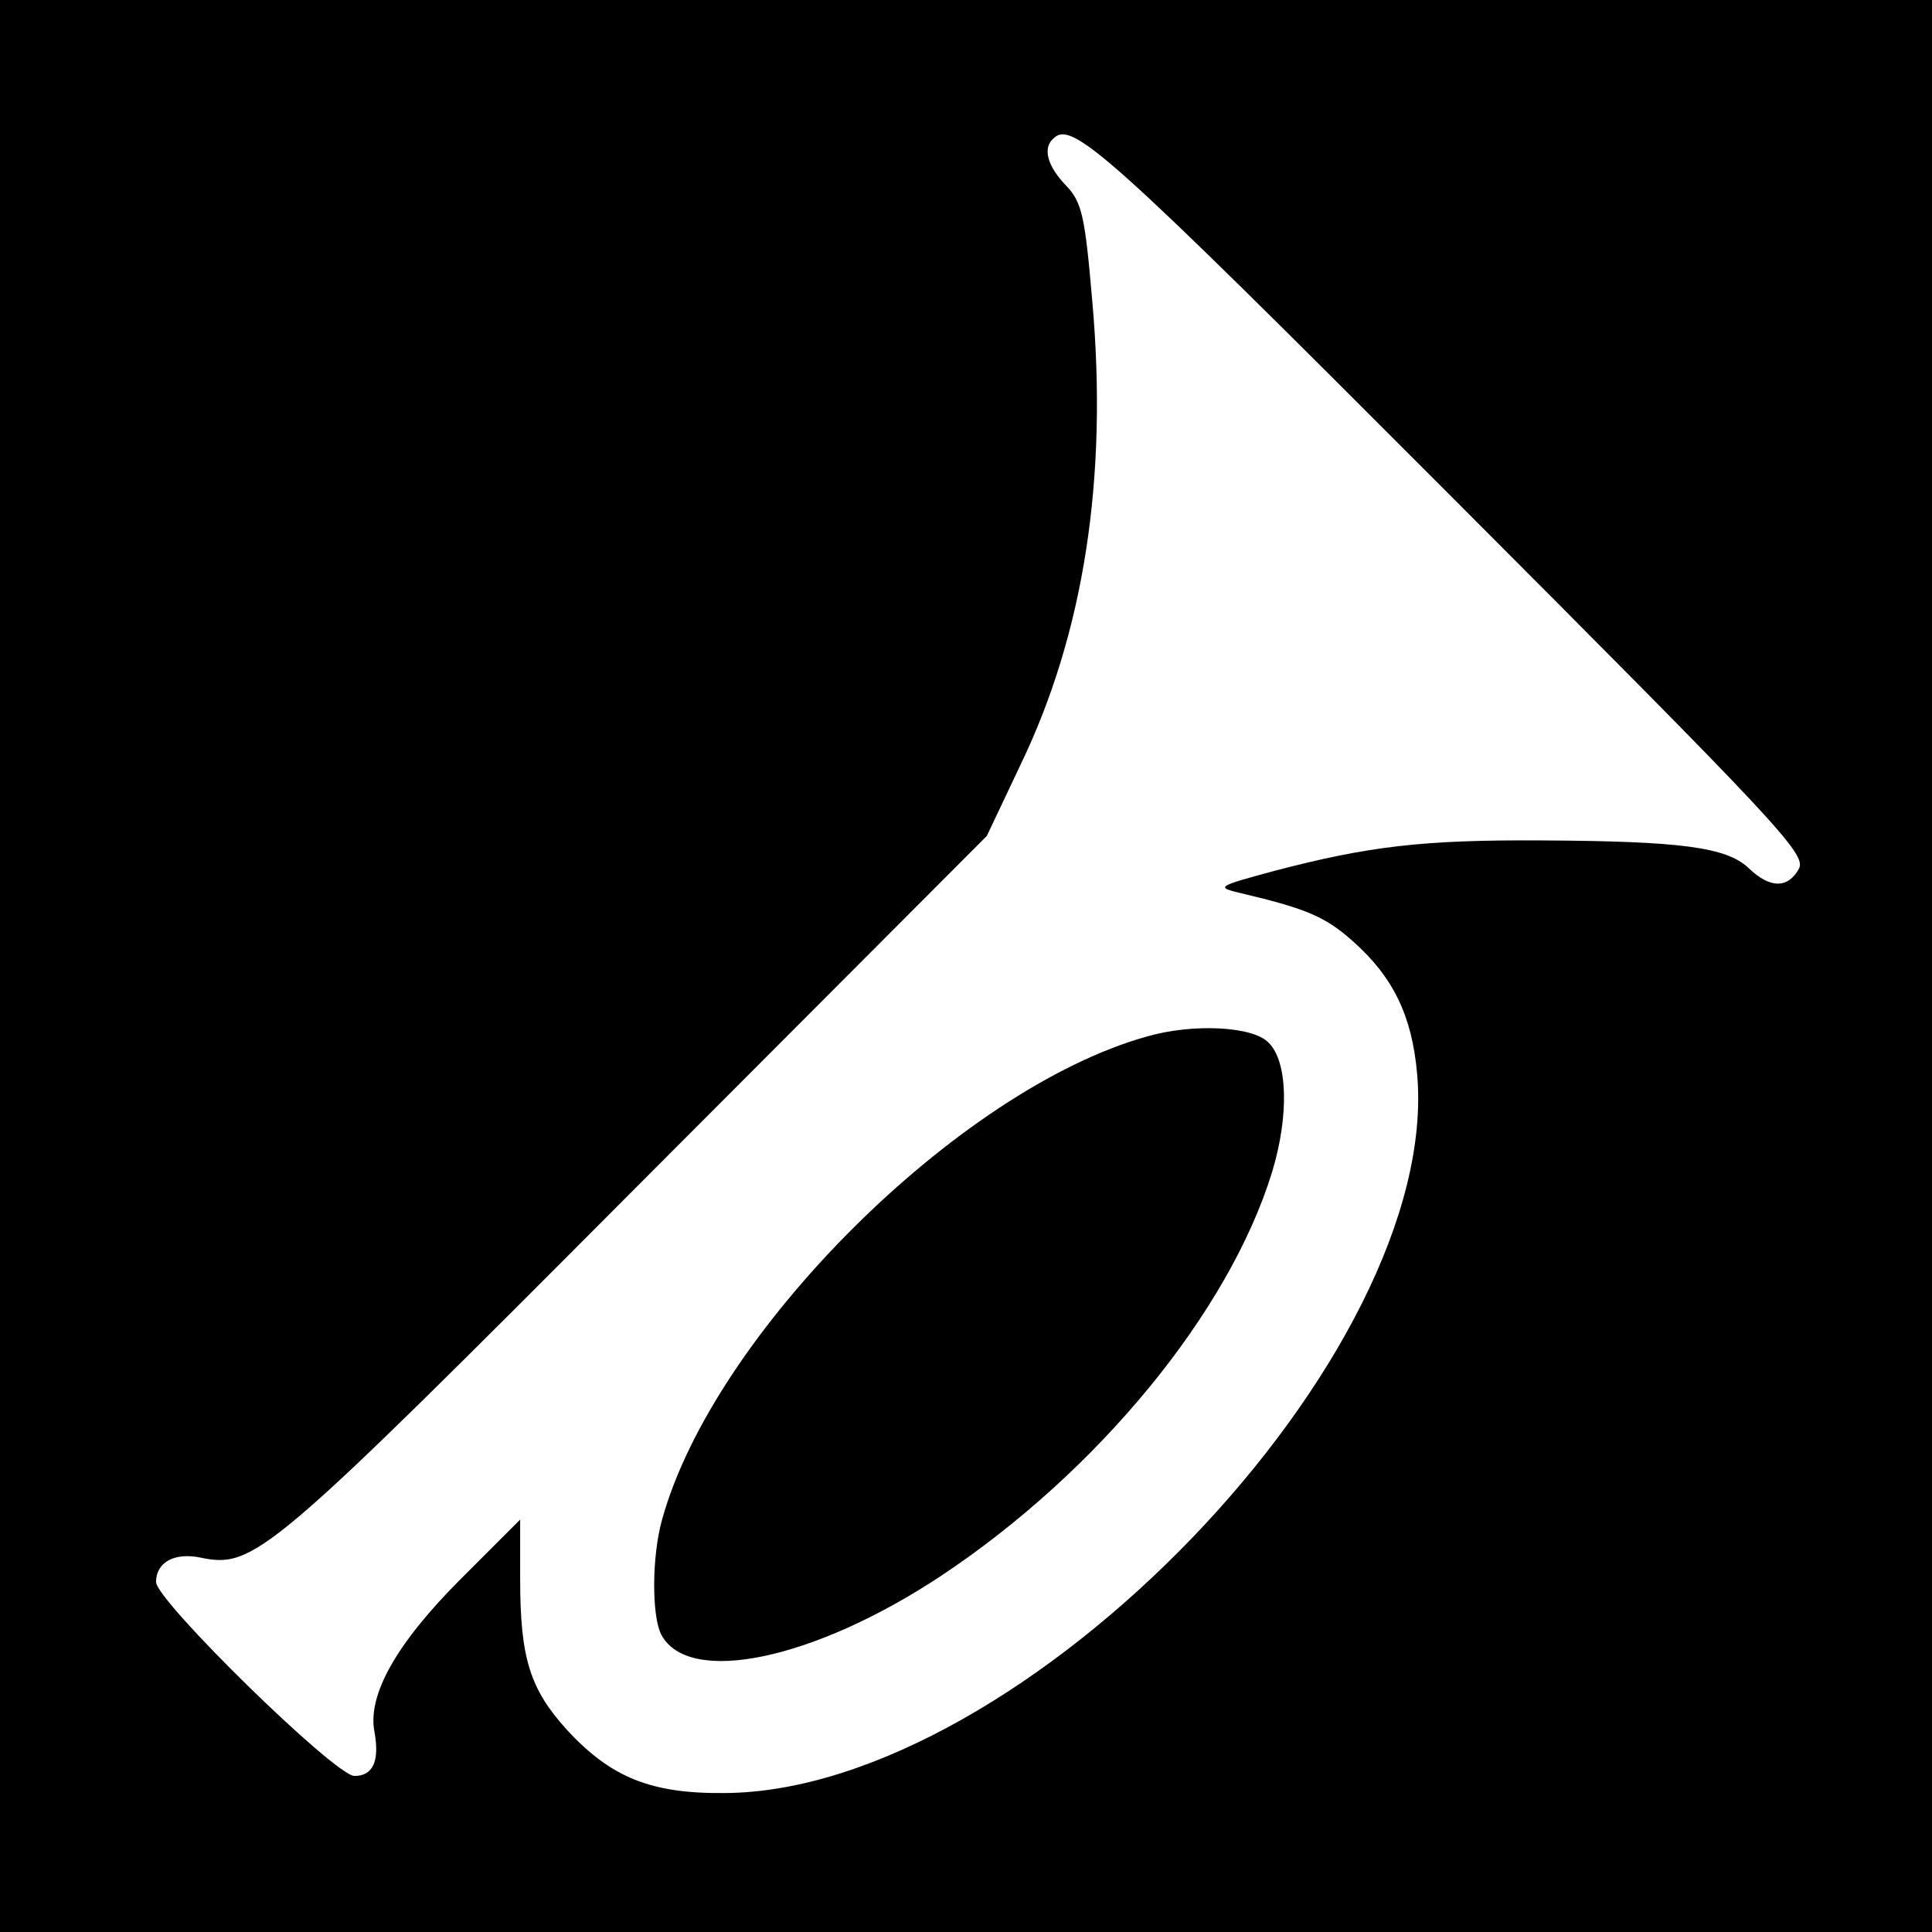
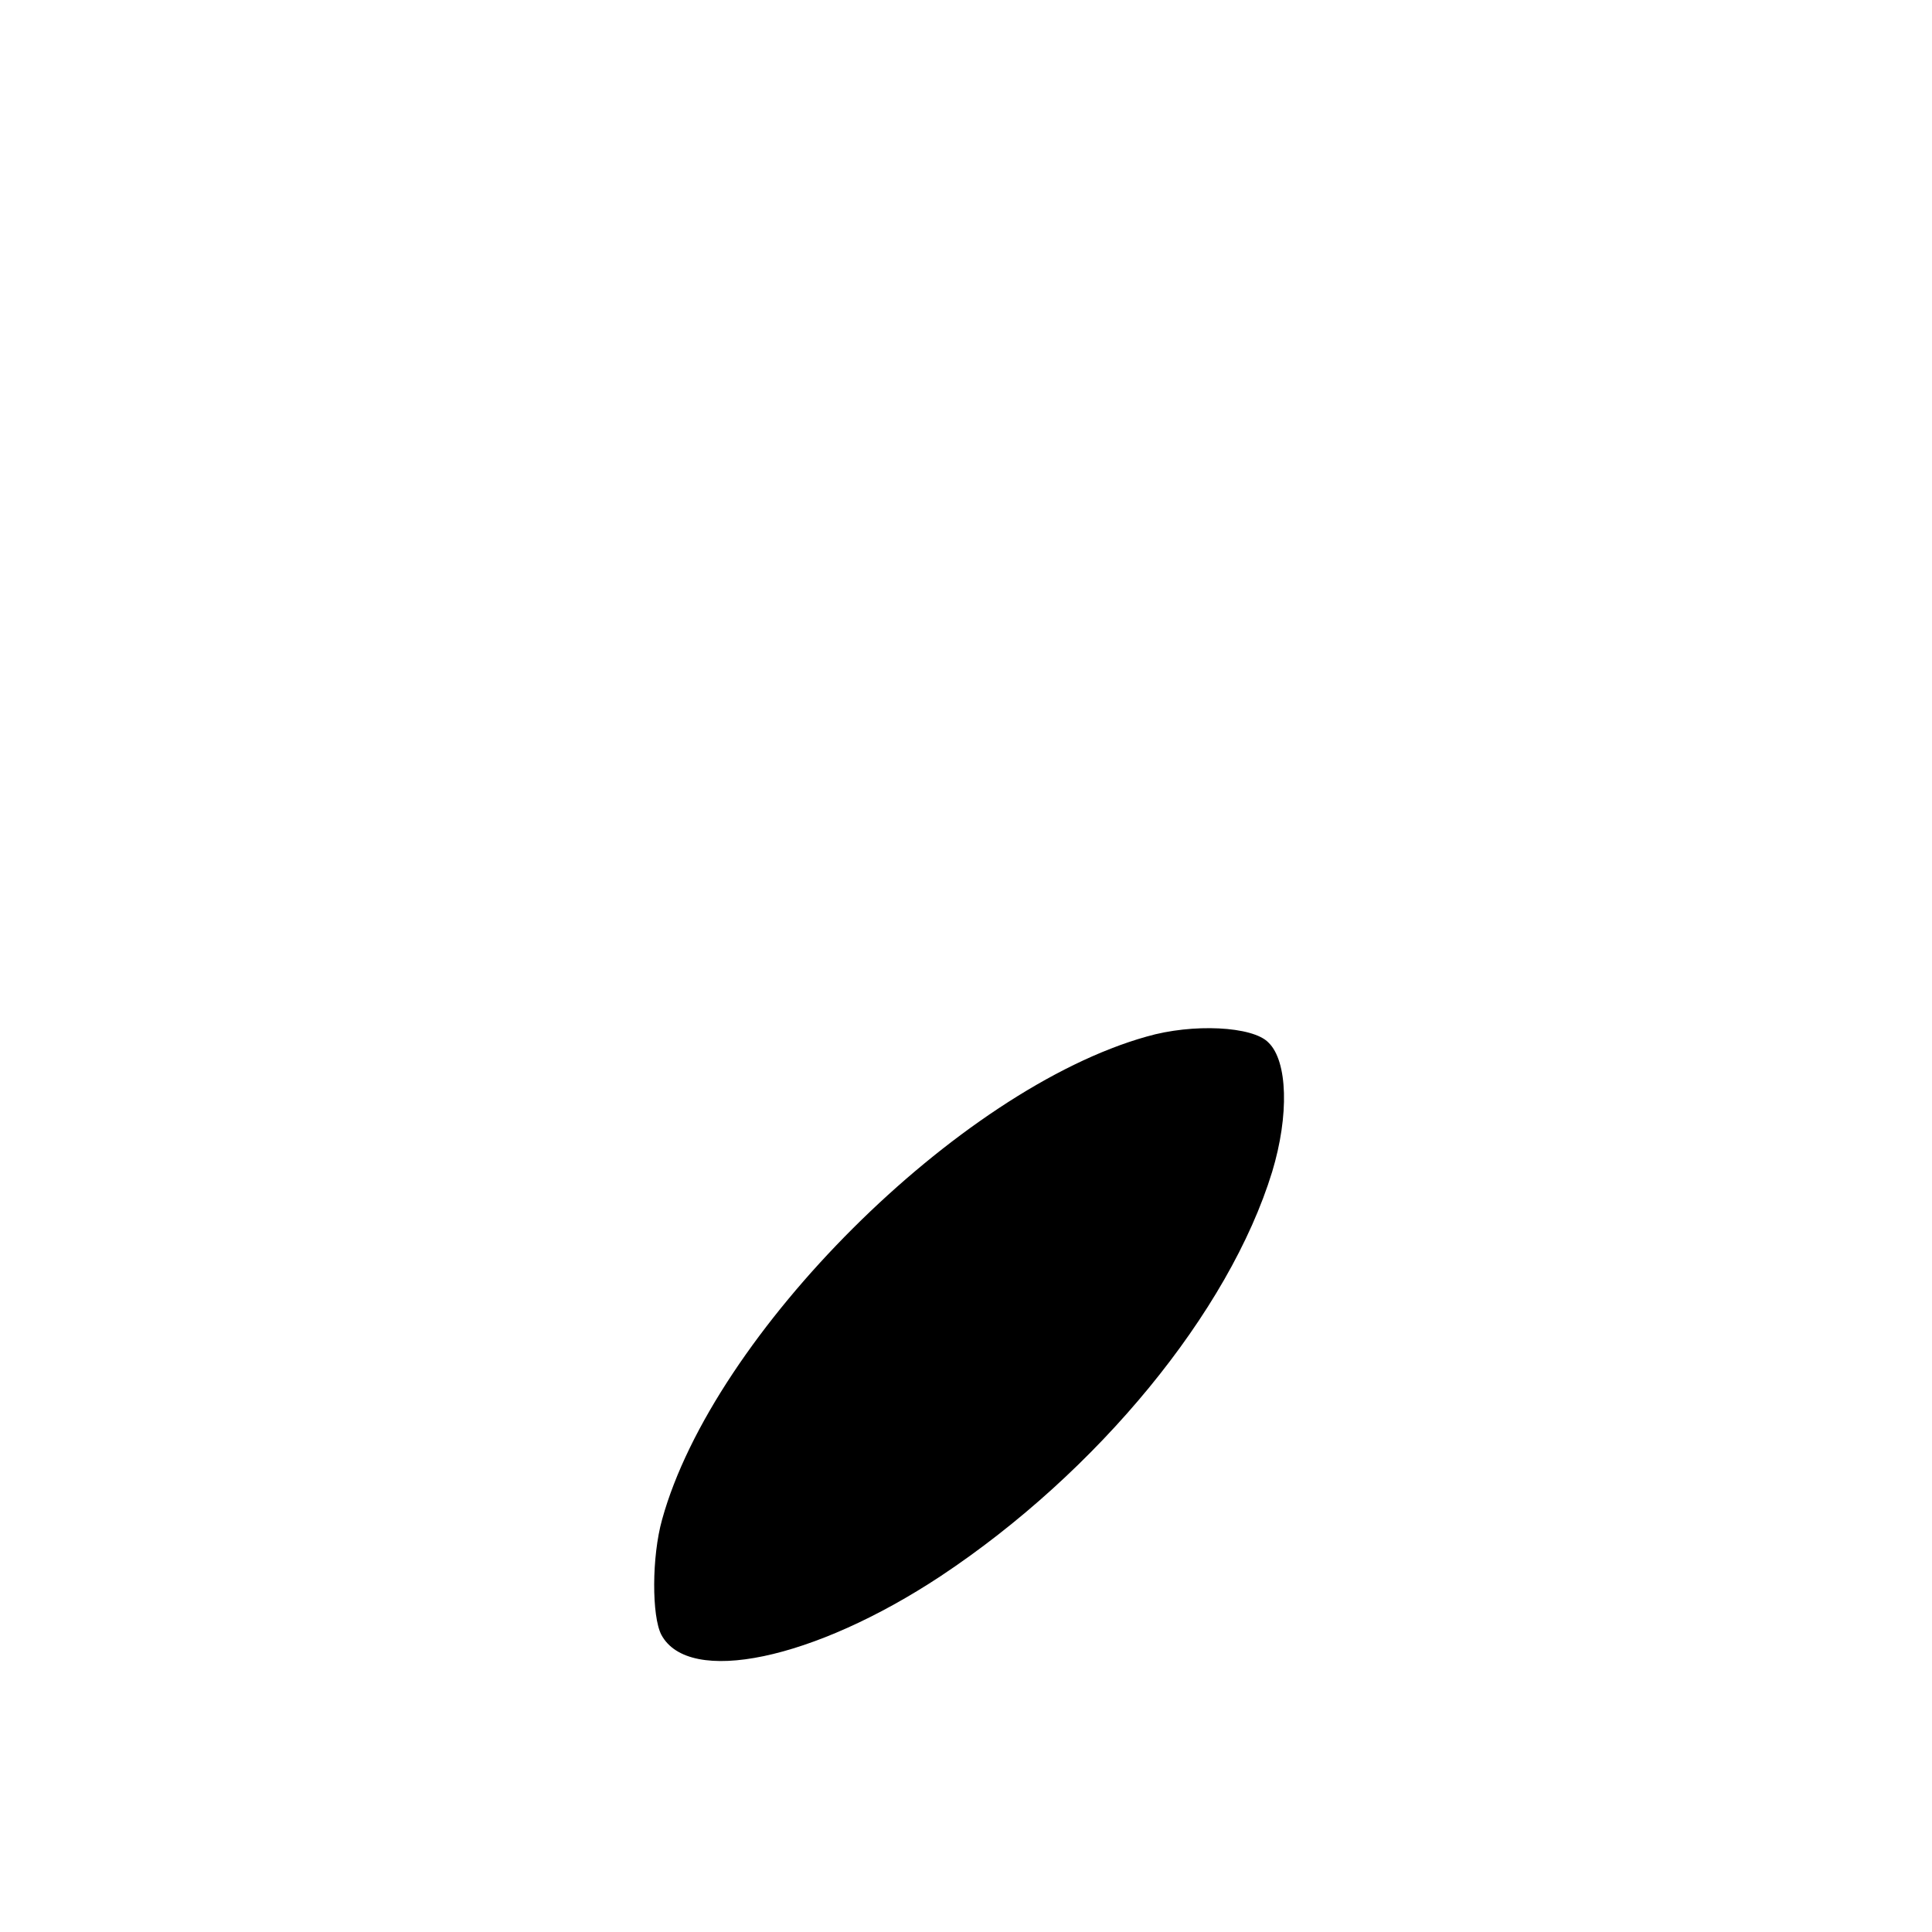
<svg xmlns="http://www.w3.org/2000/svg" version="1.0" width="260pt" height="260pt" viewBox="0 0 260 260" preserveAspectRatio="xMidYMid meet">
  <g transform="translate(0,260) scale(0.1,-0.1)" fill="#000000" stroke="none">
-     <path d="M0 1300 l0 -1300 1300 0 1300 0 0 1300 0 1300 -1300 0 -1300 0 0 -1300z m1949 636 c444 -445 482 -485 472 -505 -15 -27 -39 -27 -68 1 -30 28 -91 36 -278 37 -161 1 -234 -8 -360 -41 -78 -21 -79 -22 -45 -30 89 -21 114 -32 151 -65 54 -48 79 -100 86 -177 35 -378 -531 -967 -932 -969 -99 -1 -153 21 -212 85 -50 55 -63 97 -63 203 l0 80 -80 -80 c-86 -86 -126 -156 -116 -206 7 -39 -2 -59 -27 -59 -26 0 -267 236 -267 261 0 26 24 40 59 33 73 -15 89 -2 588 499 l471 472 45 95 c86 178 118 387 97 624 -10 117 -14 134 -36 157 -24 25 -31 49 -17 62 25 26 68 -12 532 -477z" />
    <path d="M1543 1205 c-253 -71 -583 -400 -652 -650 -14 -50 -14 -130 -1 -155 37 -69 205 -34 376 79 211 140 388 355 446 544 23 76 21 149 -5 174 -21 22 -102 26 -164 8z" />
  </g>
</svg>